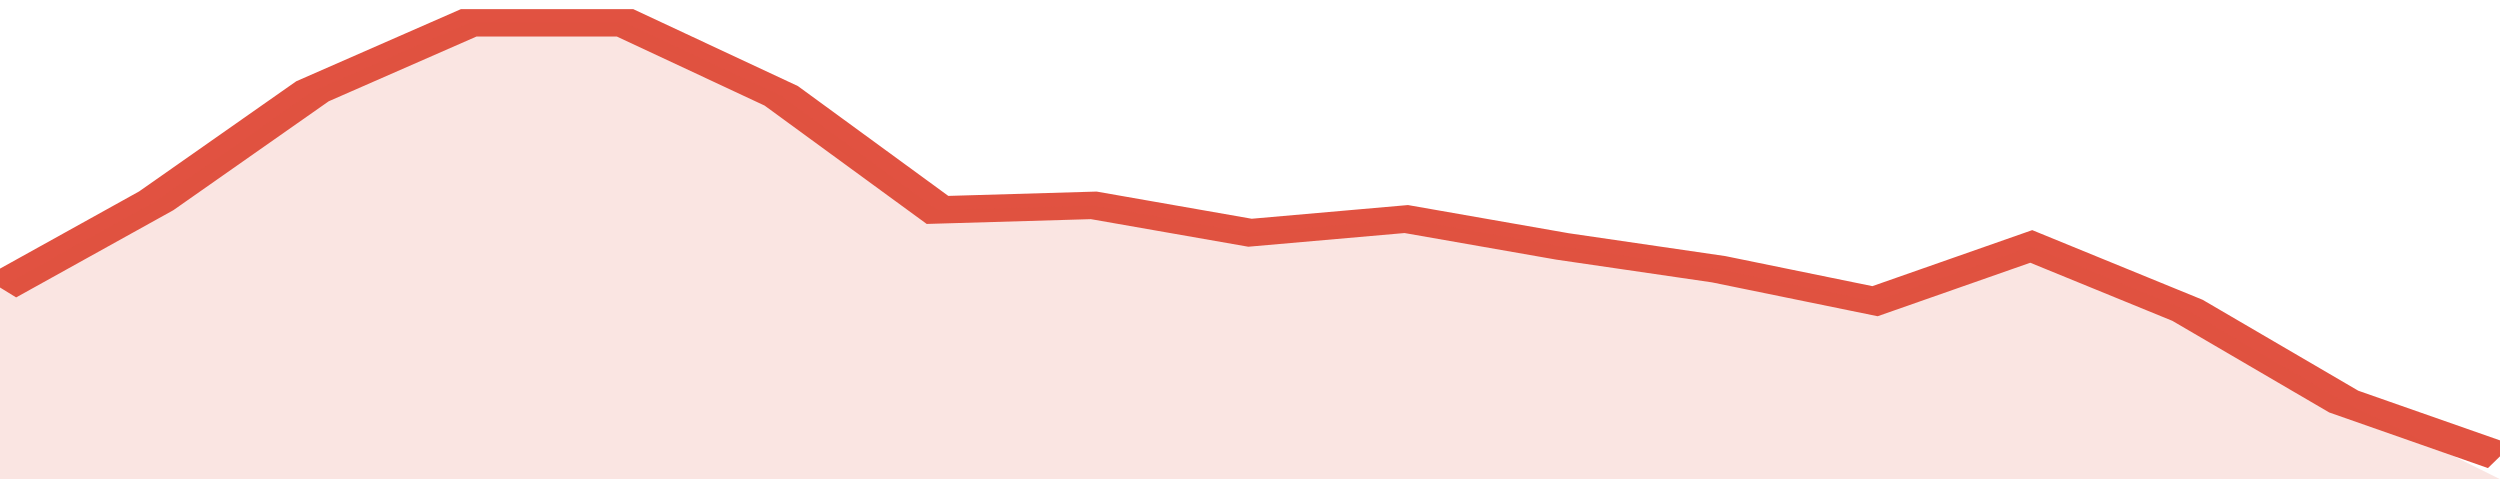
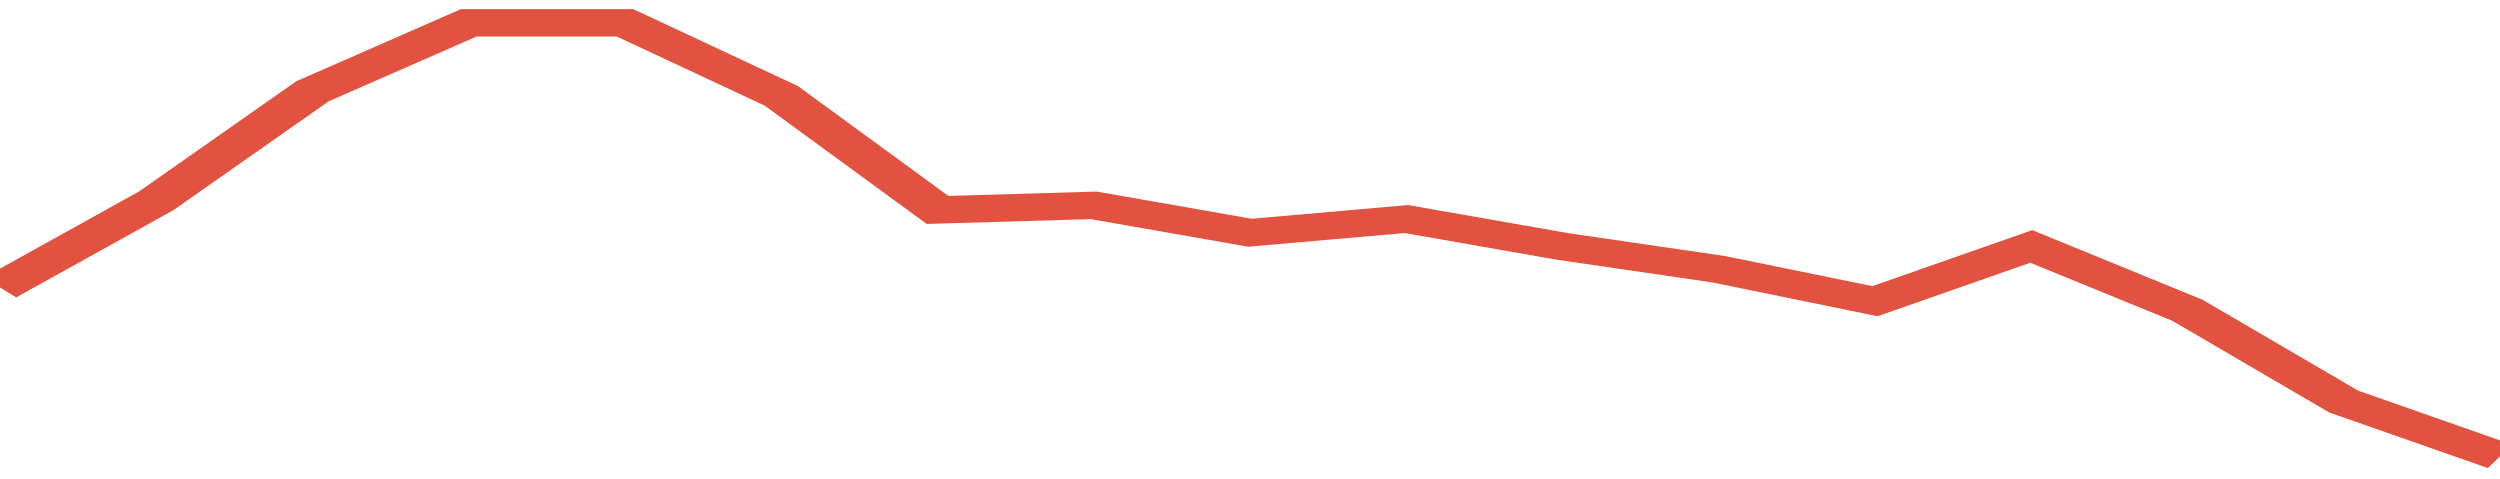
<svg xmlns="http://www.w3.org/2000/svg" viewBox="0 0 320 105" width="120" height="23" preserveAspectRatio="none">
  <polyline fill="none" stroke="#E15241" stroke-width="6" points="0, 63 20, 44 40, 20 60, 5 80, 5 100, 21 120, 46 140, 45 160, 51 180, 48 200, 54 220, 59 240, 66 260, 54 280, 68 300, 88 320, 100 "> </polyline>
-   <polygon fill="#E15241" opacity="0.15" points="0, 105 0, 63 20, 44 40, 20 60, 5 80, 5 100, 21 120, 46 140, 45 160, 51 180, 48 200, 54 220, 59 240, 66 260, 54 280, 68 300, 88 320, 105 " />
</svg>